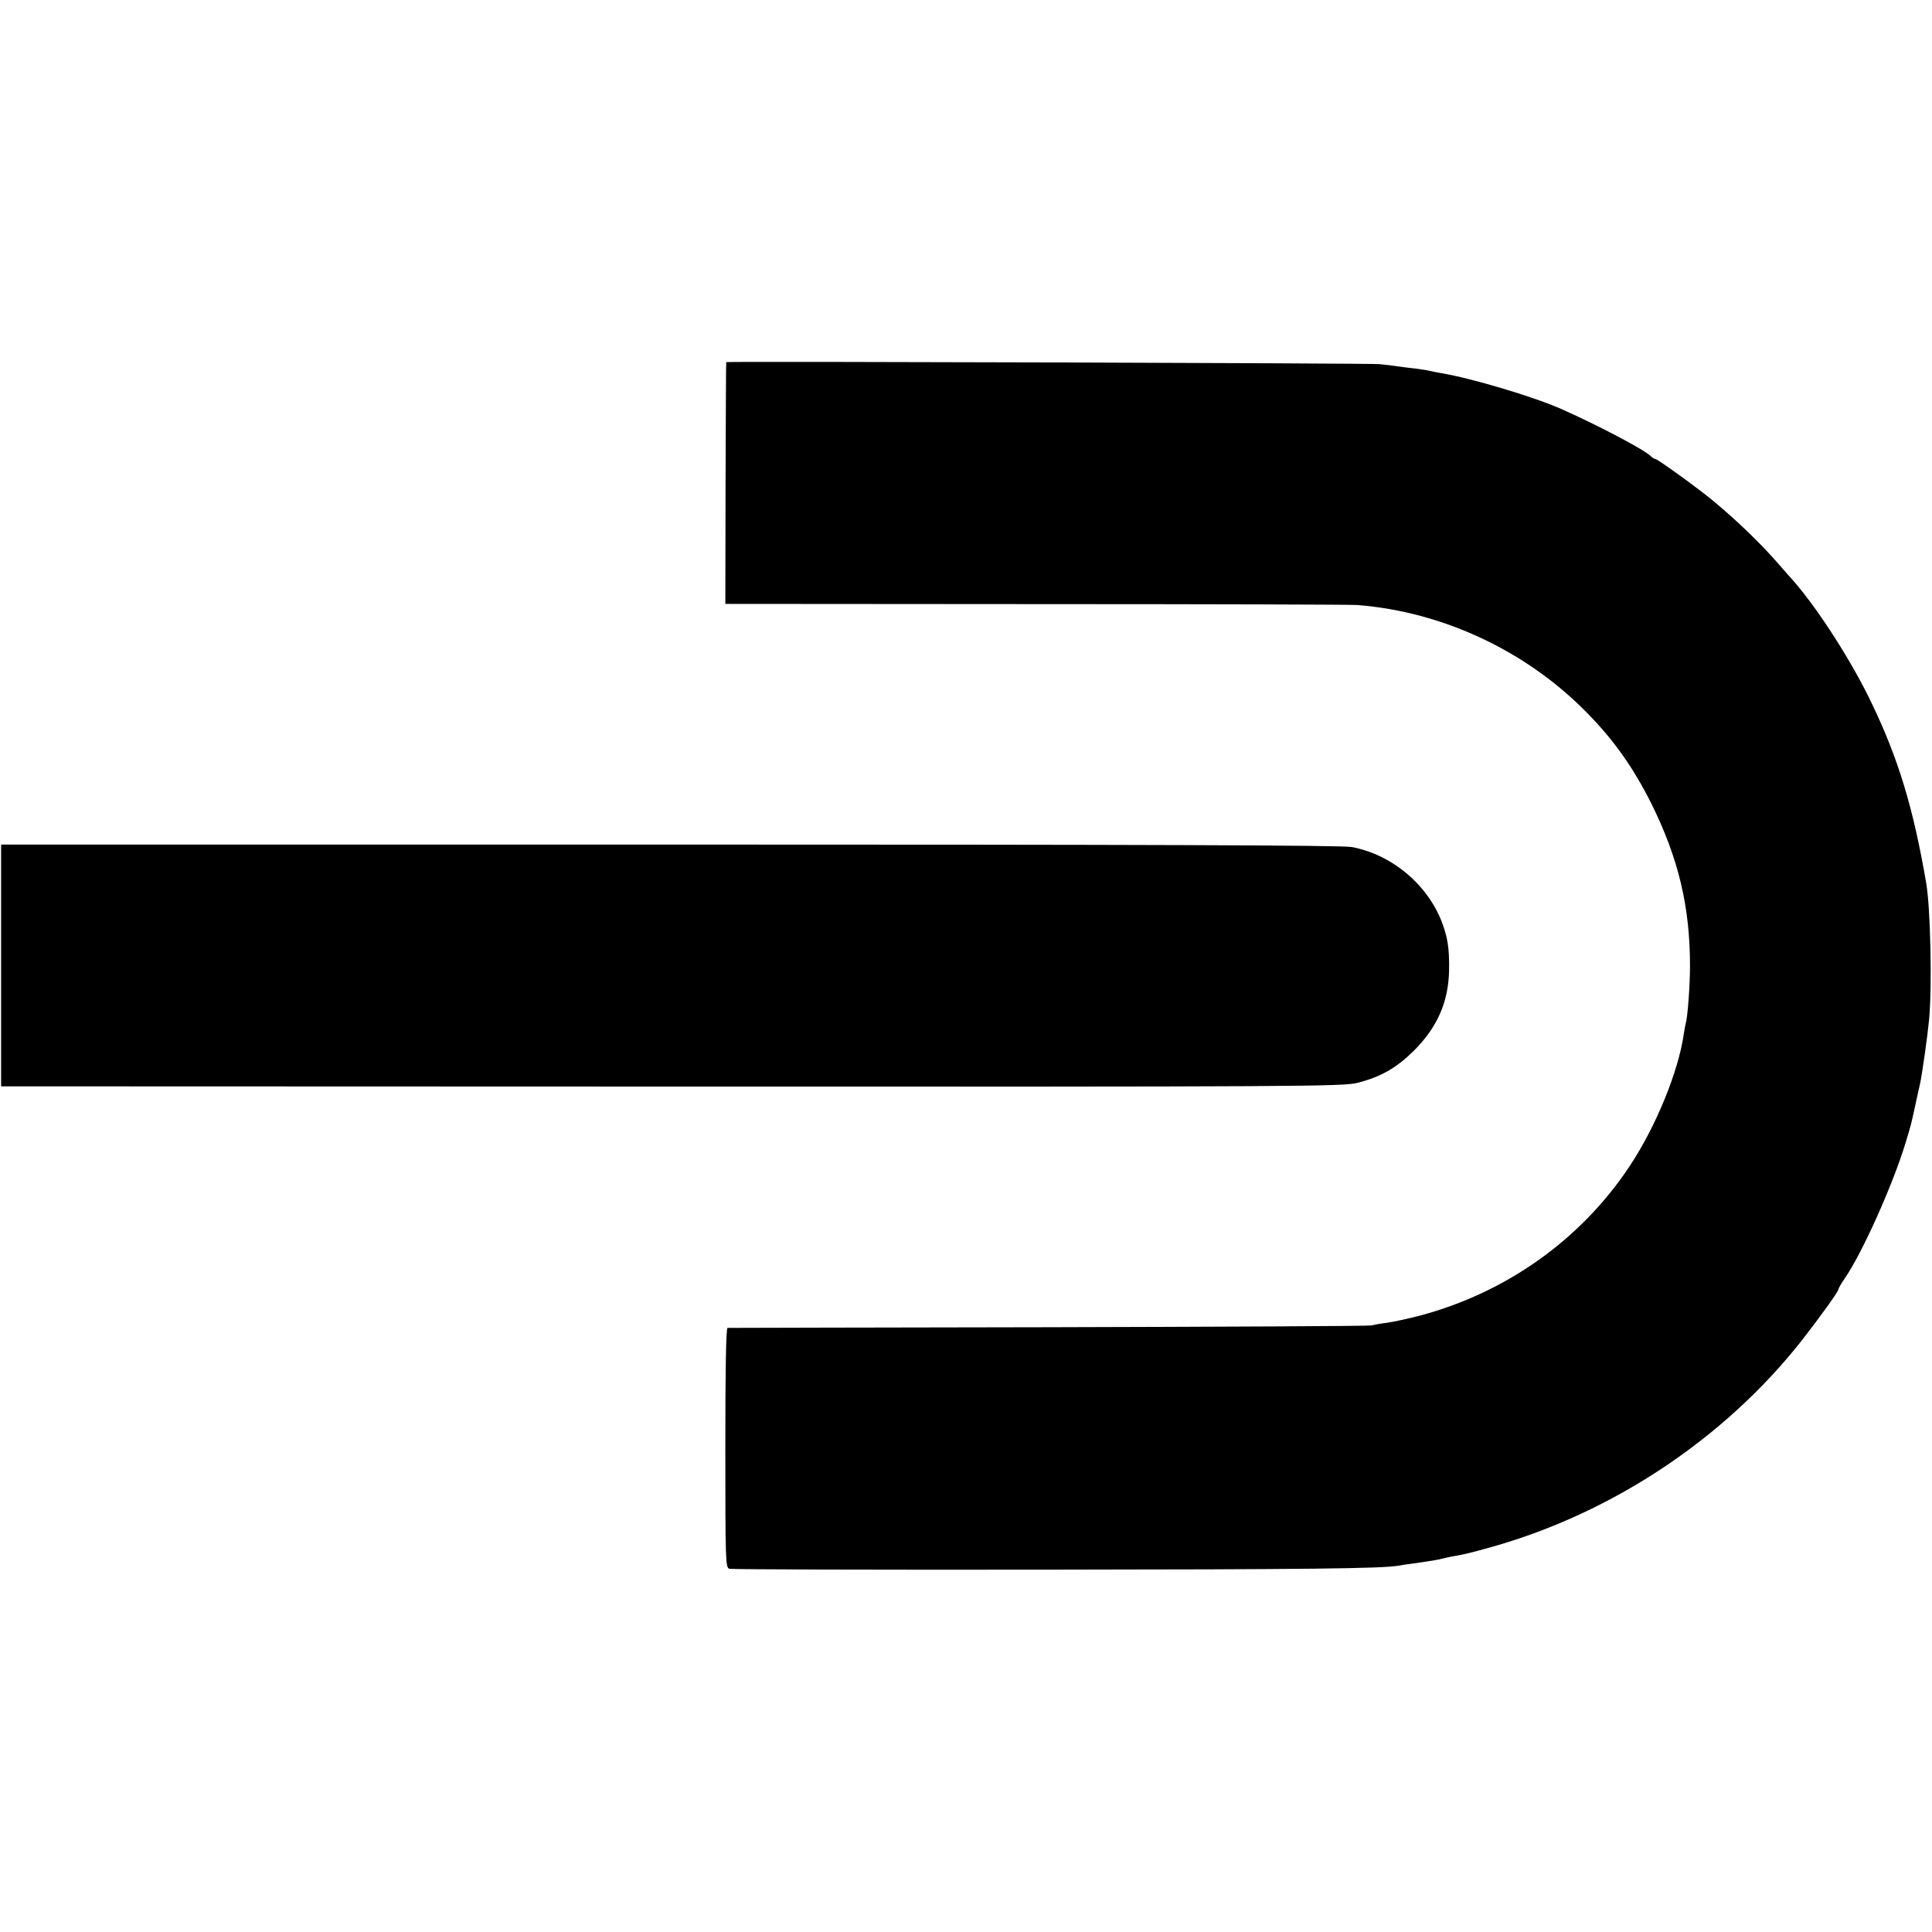
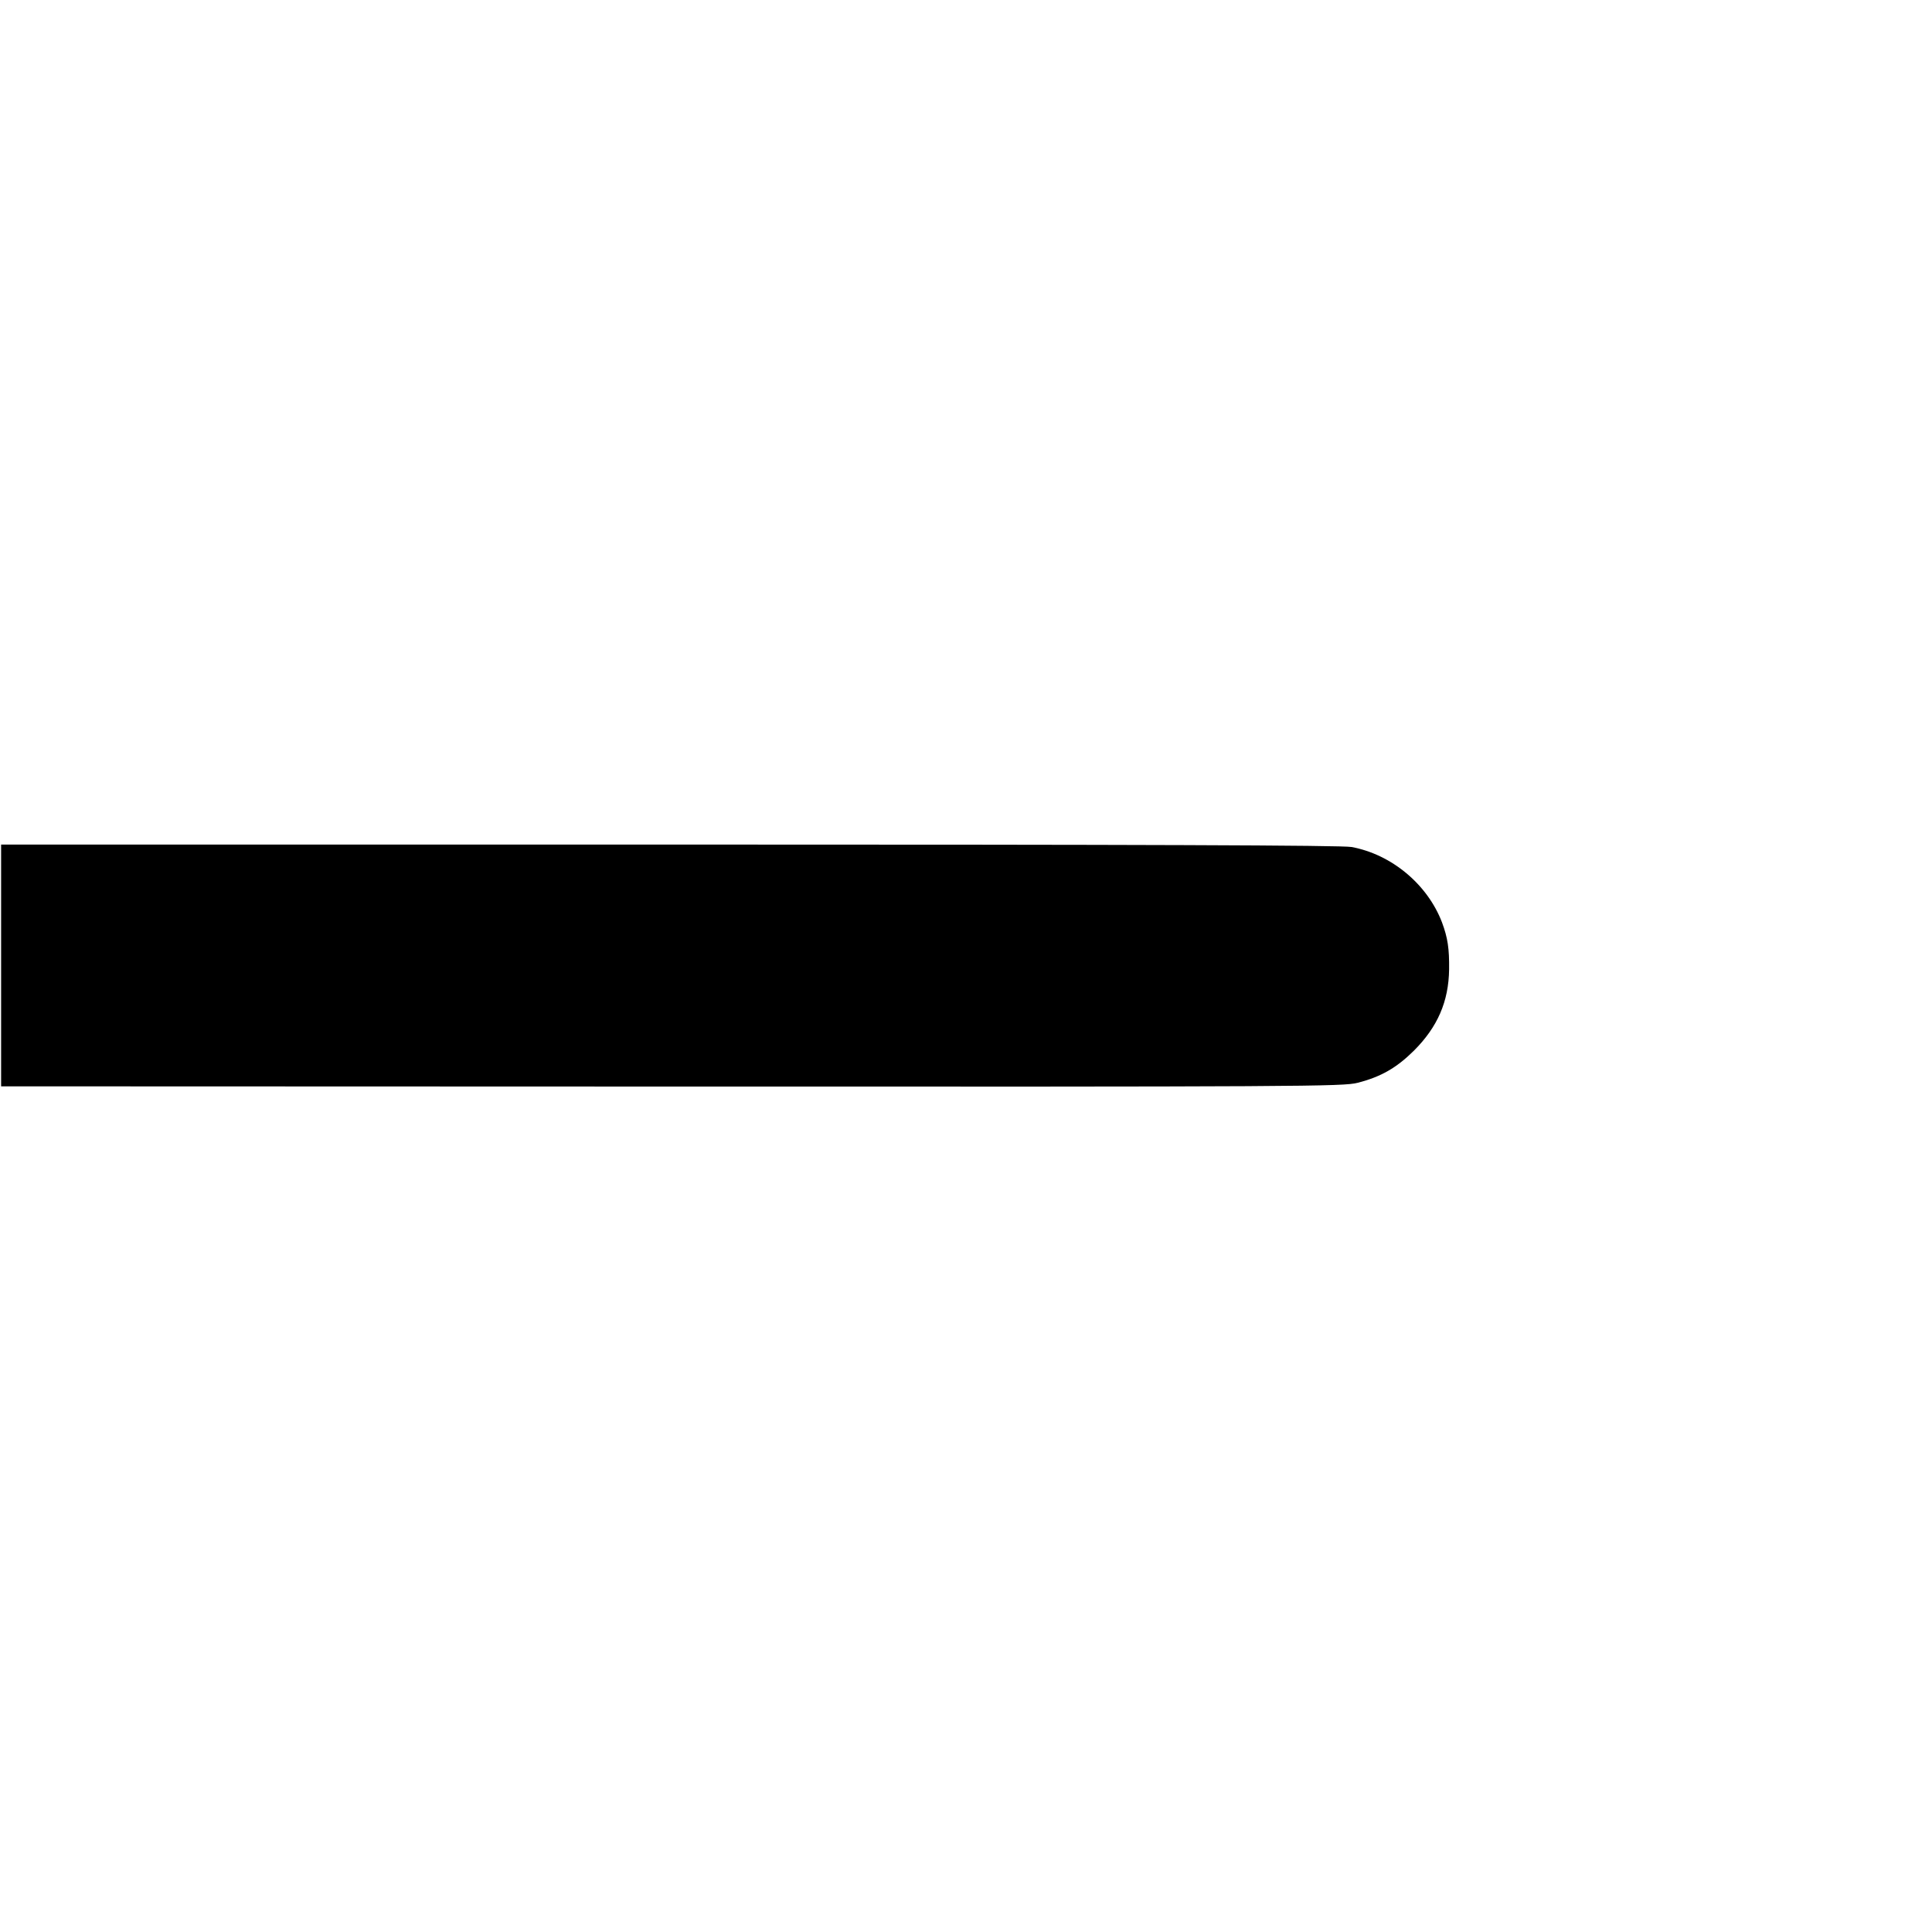
<svg xmlns="http://www.w3.org/2000/svg" version="1.0" width="867pt" height="867pt" viewBox="0 0 867 867" preserveAspectRatio="xMidYMid meet">
  <g transform="translate(0,867) scale(0.1,-0.1)" fill="#000000" stroke="none">
-     <path d="M3259 7045 c-1 0 -2 -244 -3 -542 l-1 -543 1395 -1 c767 0 1415 -2 1440 -4 386 -30 761 -207 1032 -484 122 -124 208 -247 288 -406 122 -246 174 -463 174 -730 0 -89 -11 -233 -19 -257 -2 -7 -6 -29 -9 -49 -24 -168 -126 -417 -244 -594 -219 -329 -554 -567 -944 -670 -51 -13 -115 -27 -143 -31 -27 -3 -59 -9 -70 -12 -11 -3 -663 -6 -1450 -8 -786 -1 -1435 -3 -1440 -3 -7 -1 -10 -187 -10 -538 0 -512 1 -538 18 -543 10 -3 640 -5 1400 -4 1210 1 1528 5 1604 18 10 2 41 7 68 10 75 11 108 16 125 21 8 2 29 7 45 10 58 10 76 14 183 44 540 153 1039 485 1384 921 83 106 168 224 168 234 0 4 13 27 29 50 78 113 215 419 272 606 26 87 23 74 44 170 9 41 18 84 21 95 10 46 34 216 41 290 14 151 6 502 -13 612 -58 338 -125 559 -246 810 -88 184 -236 415 -347 543 -13 14 -45 51 -73 83 -79 90 -175 183 -287 277 -63 53 -252 190 -262 190 -4 0 -14 6 -21 13 -29 29 -232 136 -398 210 -122 55 -407 140 -540 162 -19 3 -42 8 -50 10 -8 2 -35 7 -60 10 -25 3 -61 7 -80 10 -19 3 -60 8 -90 11 -37 4 -2896 13 -2931 9z" />
    <path d="M5 4338 l0 -543 3010 -1 c2839 -1 3014 0 3078 17 105 27 174 67 252 144 106 106 156 220 158 365 1 93 -6 141 -32 211 -65 170 -226 305 -406 338 -41 8 -932 11 -3059 11 l-3001 0 0 -542z" />
  </g>
</svg>